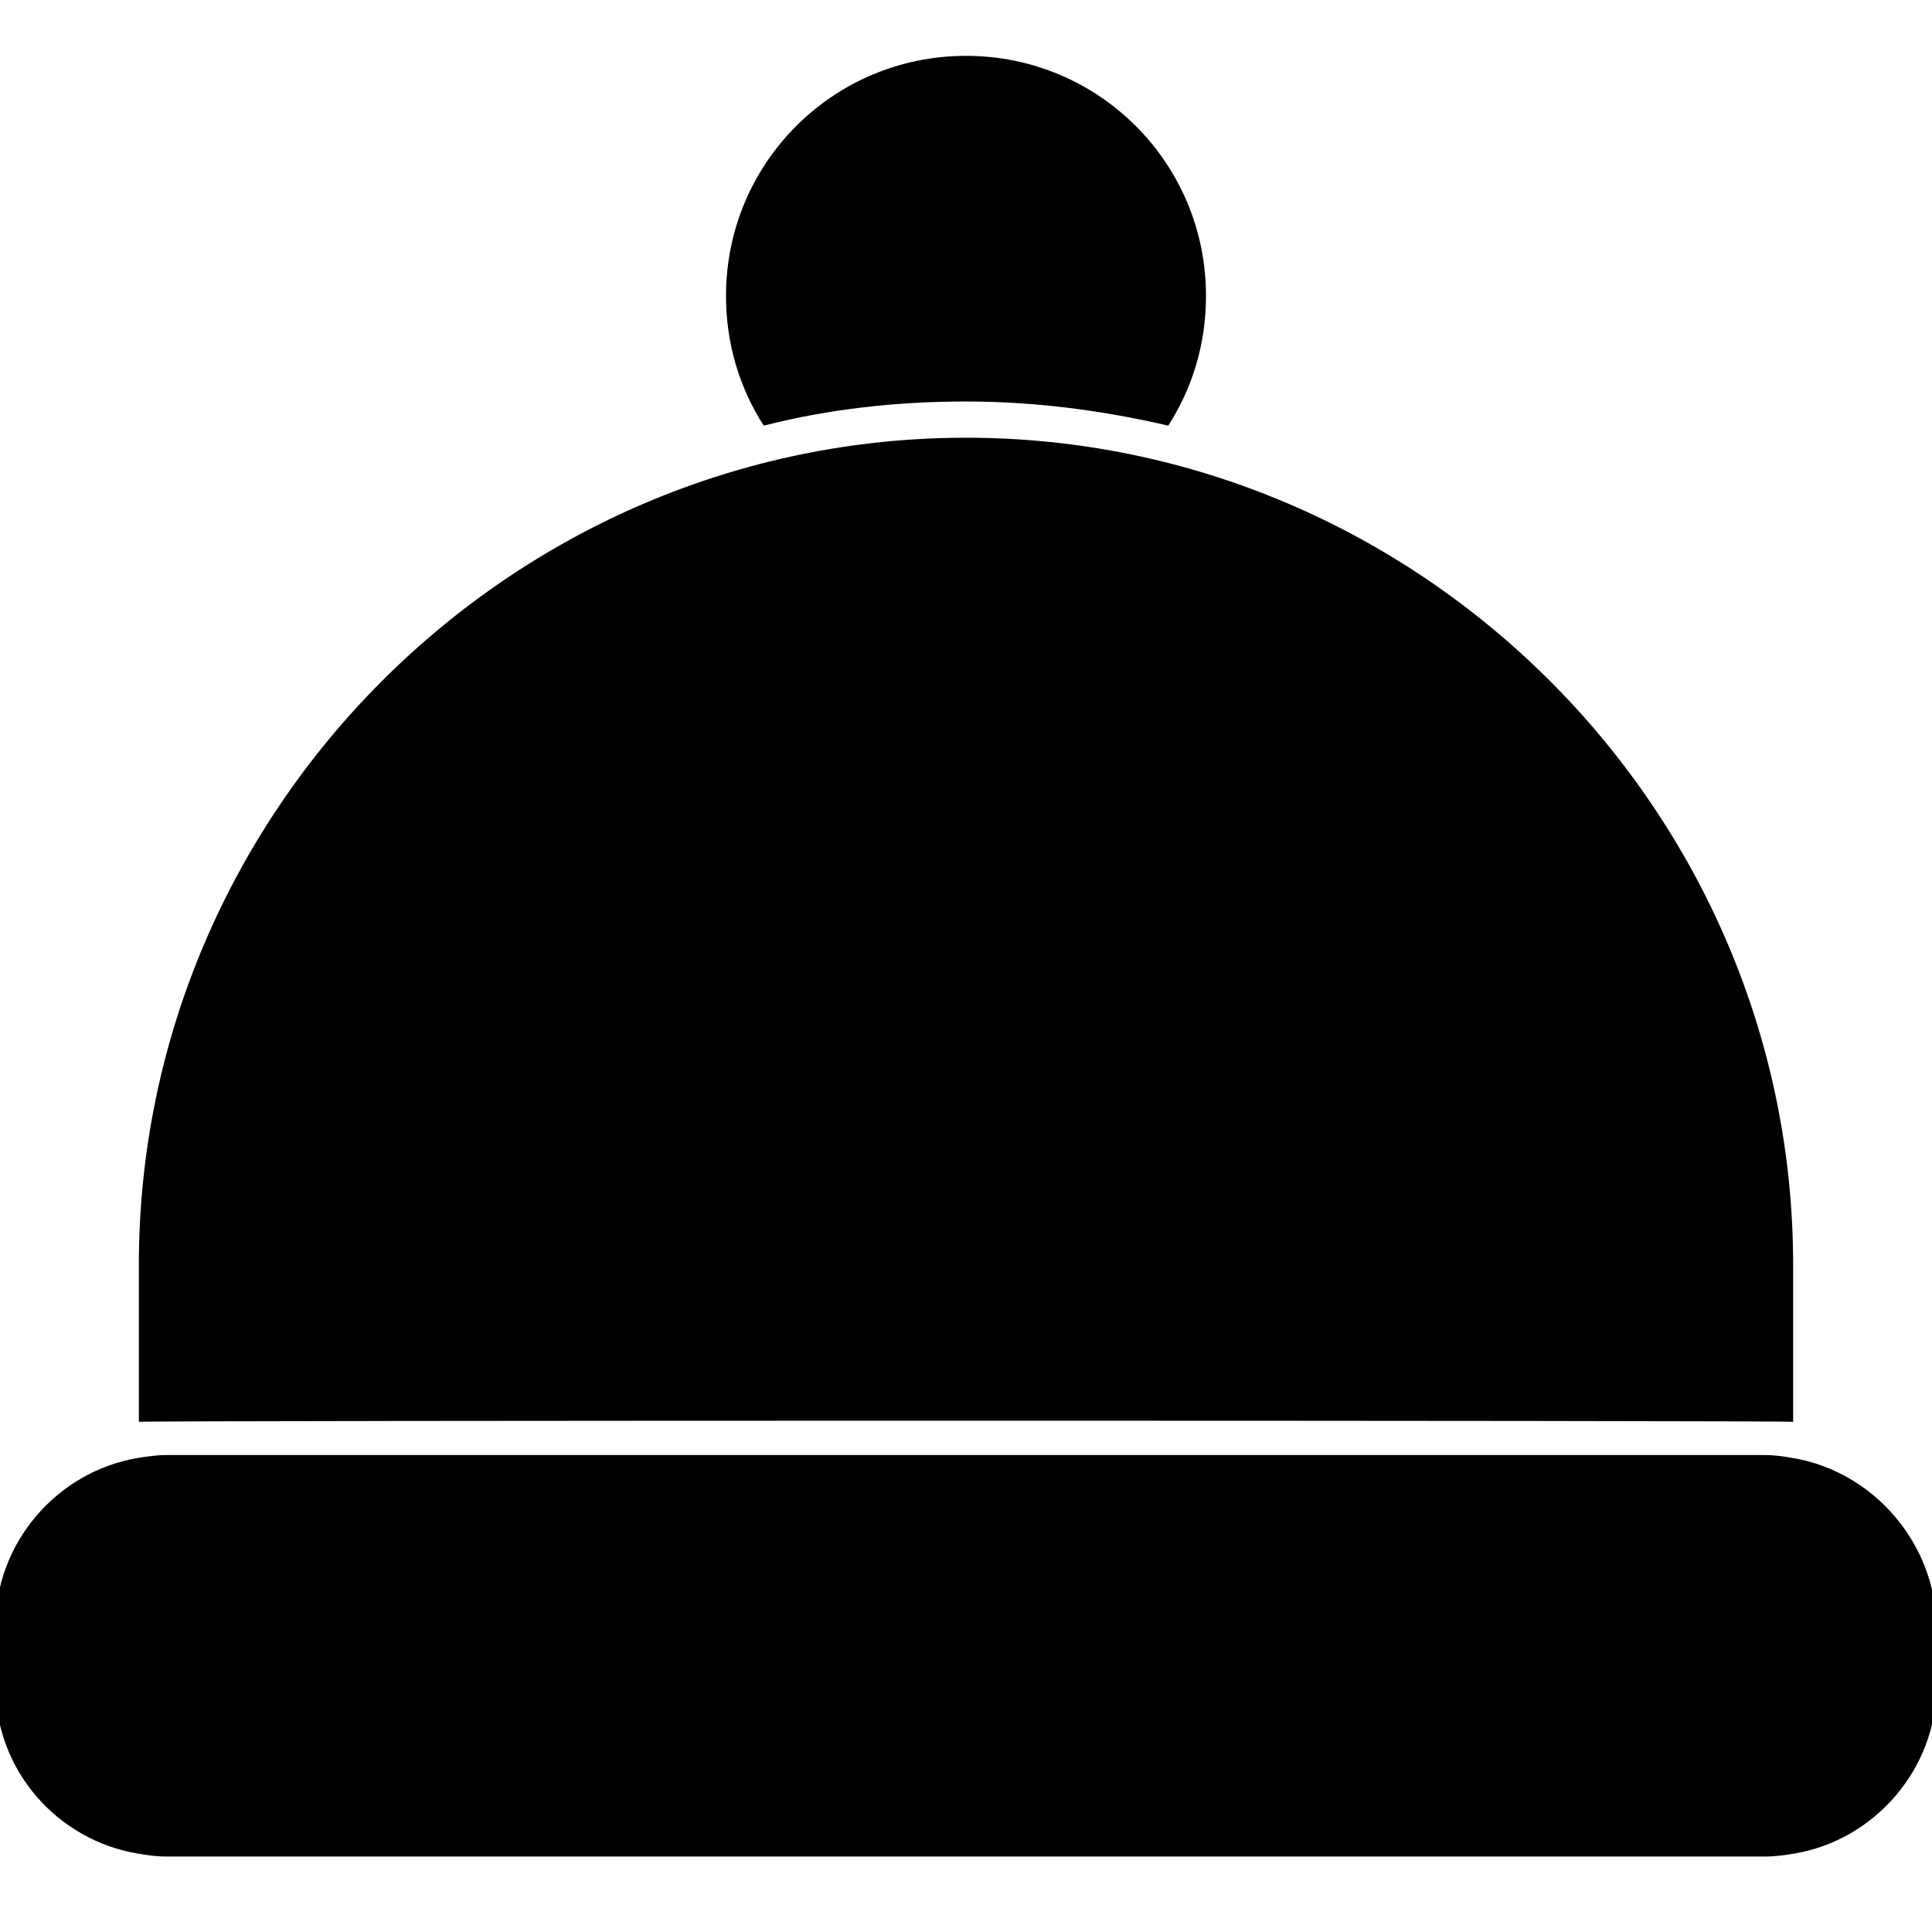
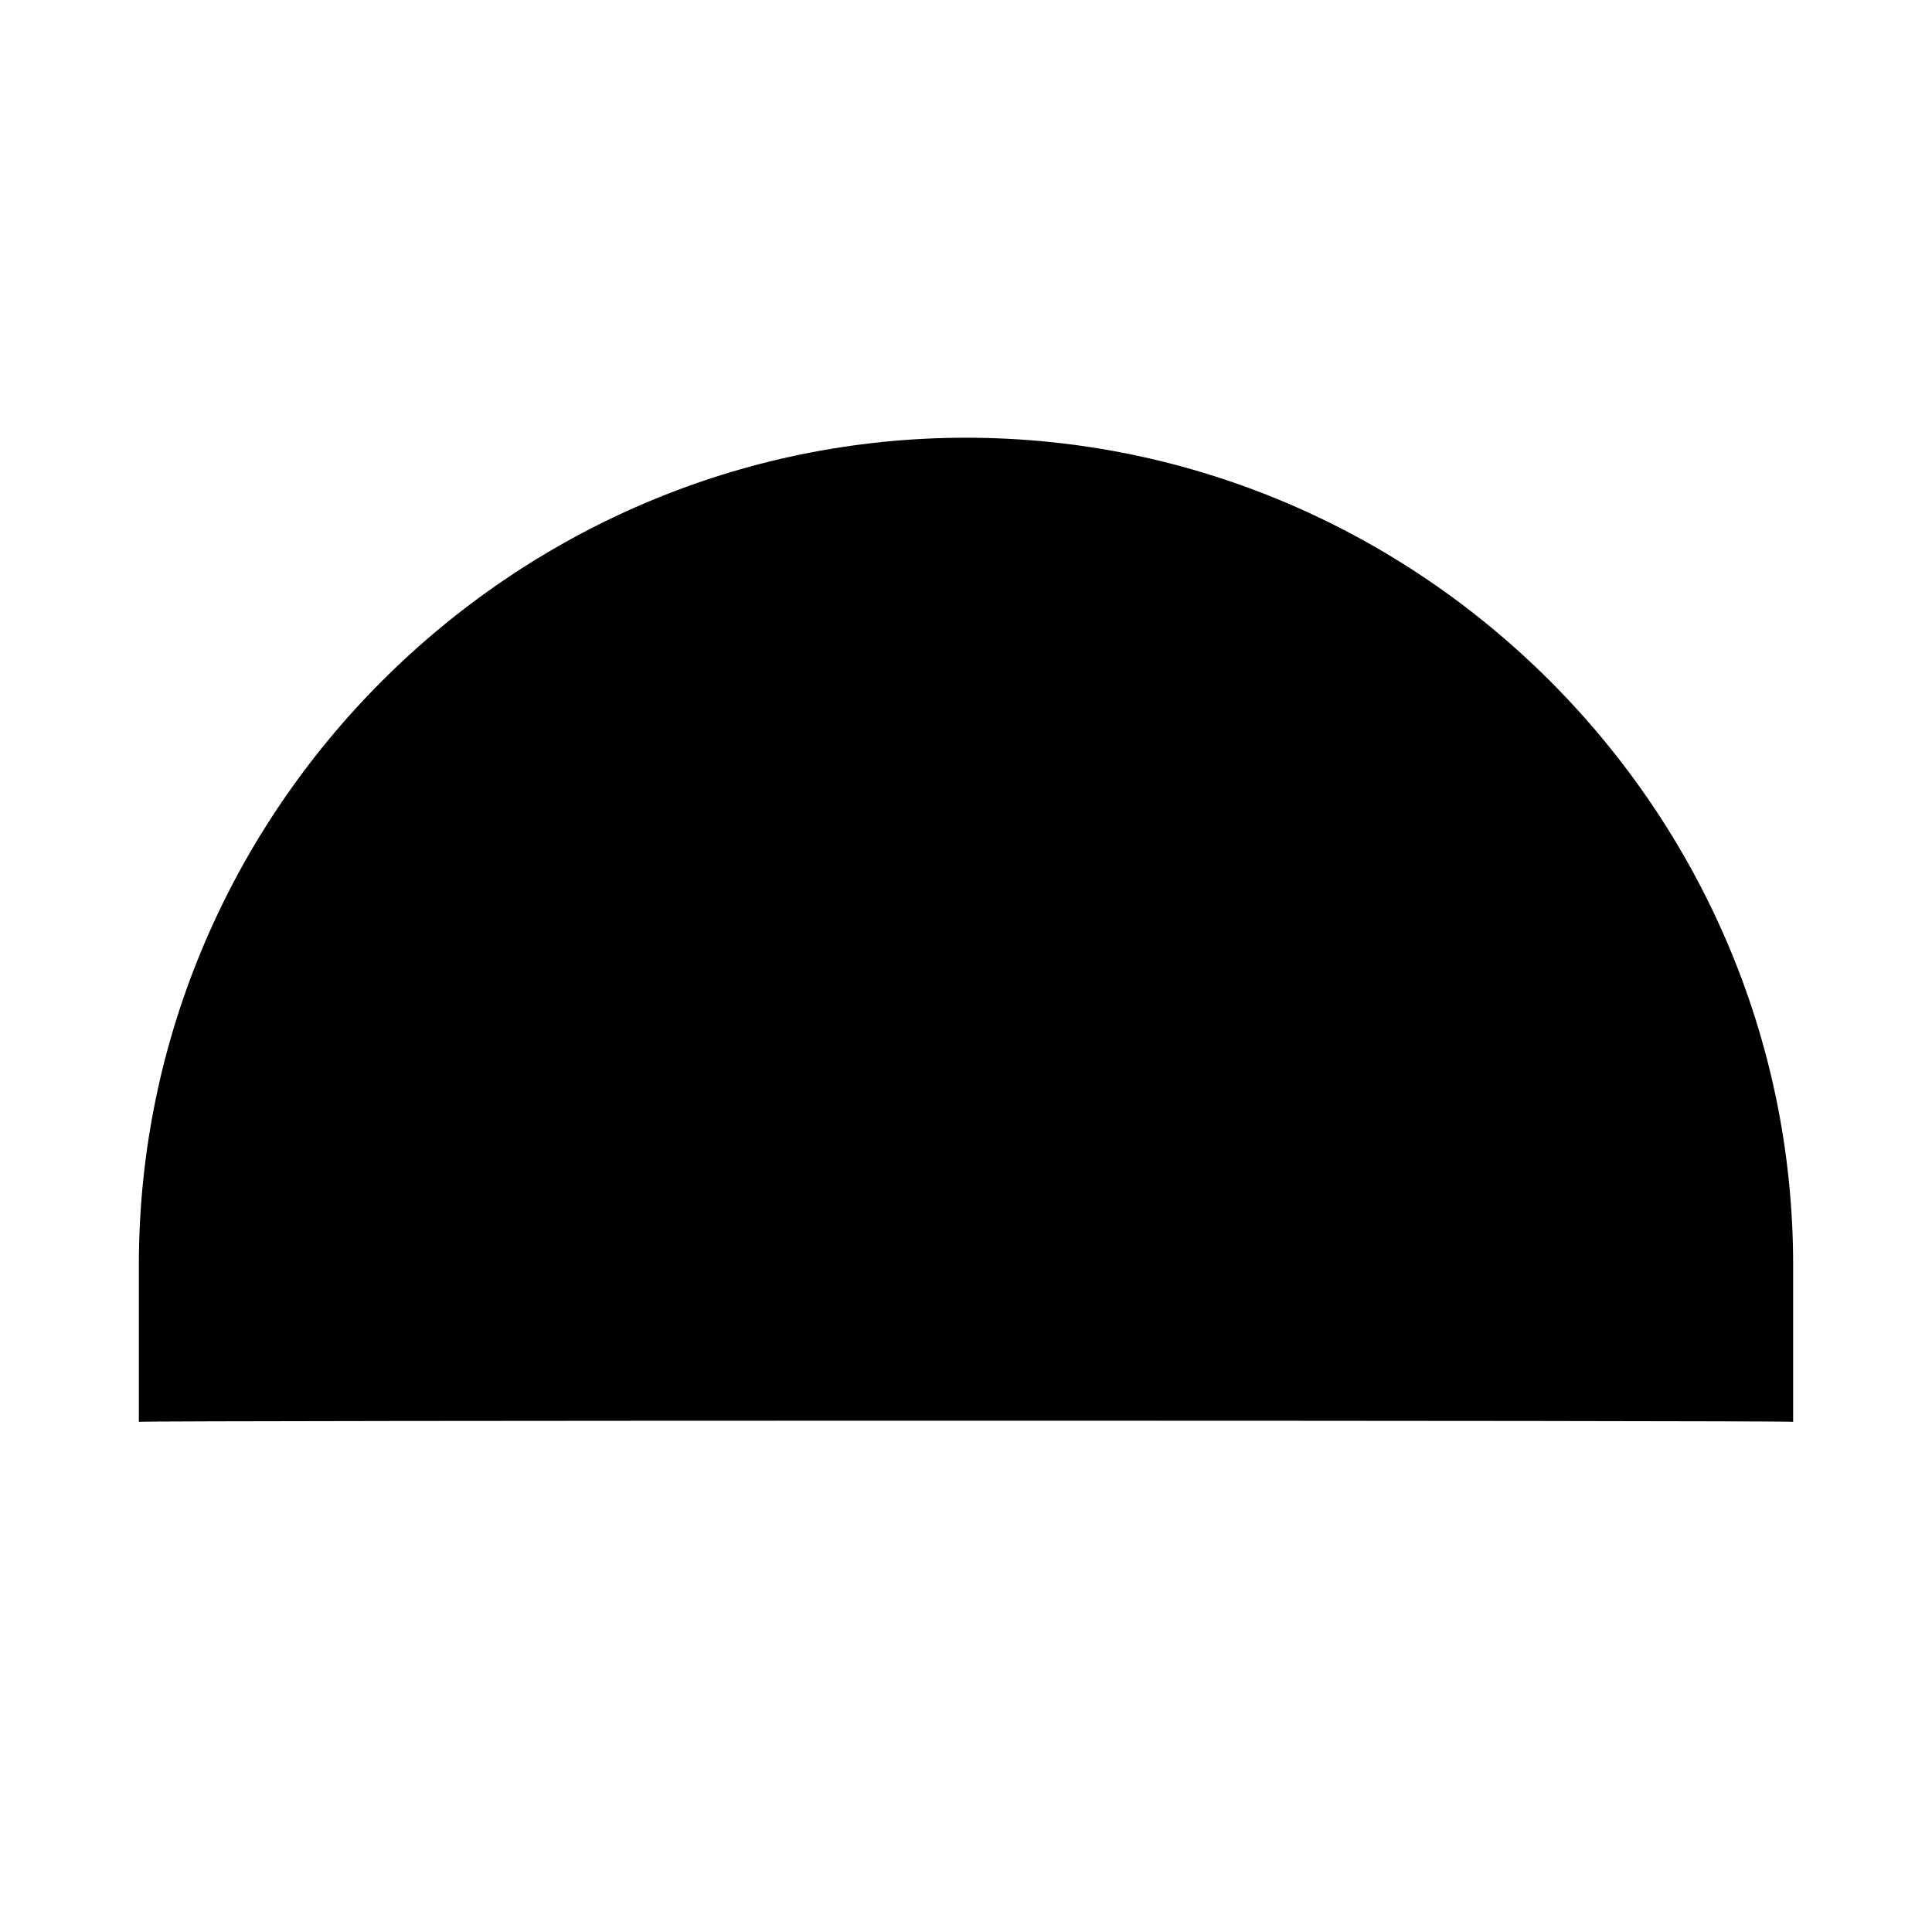
<svg xmlns="http://www.w3.org/2000/svg" fill="#000000" height="800px" width="800px" version="1.1" id="Layer_1" viewBox="0 0 128 128" xml:space="preserve">
  <g>
    <path d="M118.8,94.2V83.8C118.8,53.7,94.1,29,64,29h0C33.9,29,9.2,53.7,9.2,83.8v10.4C9.8,94.1,118.2,94.1,118.8,94.2z" />
-     <path d="M64,26.6c4.6,0,9.1,0.6,13.4,1.6c1.6-2.5,2.5-5.4,2.5-8.6c0-8.8-7.1-15.9-15.9-15.9s-15.9,7.1-15.9,15.9   c0,3.2,0.9,6.1,2.5,8.6C54.9,27.1,59.4,26.6,64,26.6z" />
-     <path d="M118.8,96.6c-0.6-0.1-1.2-0.2-1.9-0.2h-1.1h-1.4h-101h-1.4H11c-0.6,0-1.3,0.1-1.9,0.2c-5.3,0.9-9.4,5.6-9.4,11.1v4   c0,5.6,4.1,10.2,9.4,11.1c0.6,0.1,1.2,0.2,1.9,0.2h1.5h1.2h100.6h1.2h1.5c0.6,0,1.3-0.1,1.9-0.2c5.3-0.9,9.4-5.6,9.4-11.1v-4   C128.2,102.2,124.1,97.5,118.8,96.6z" />
  </g>
</svg>